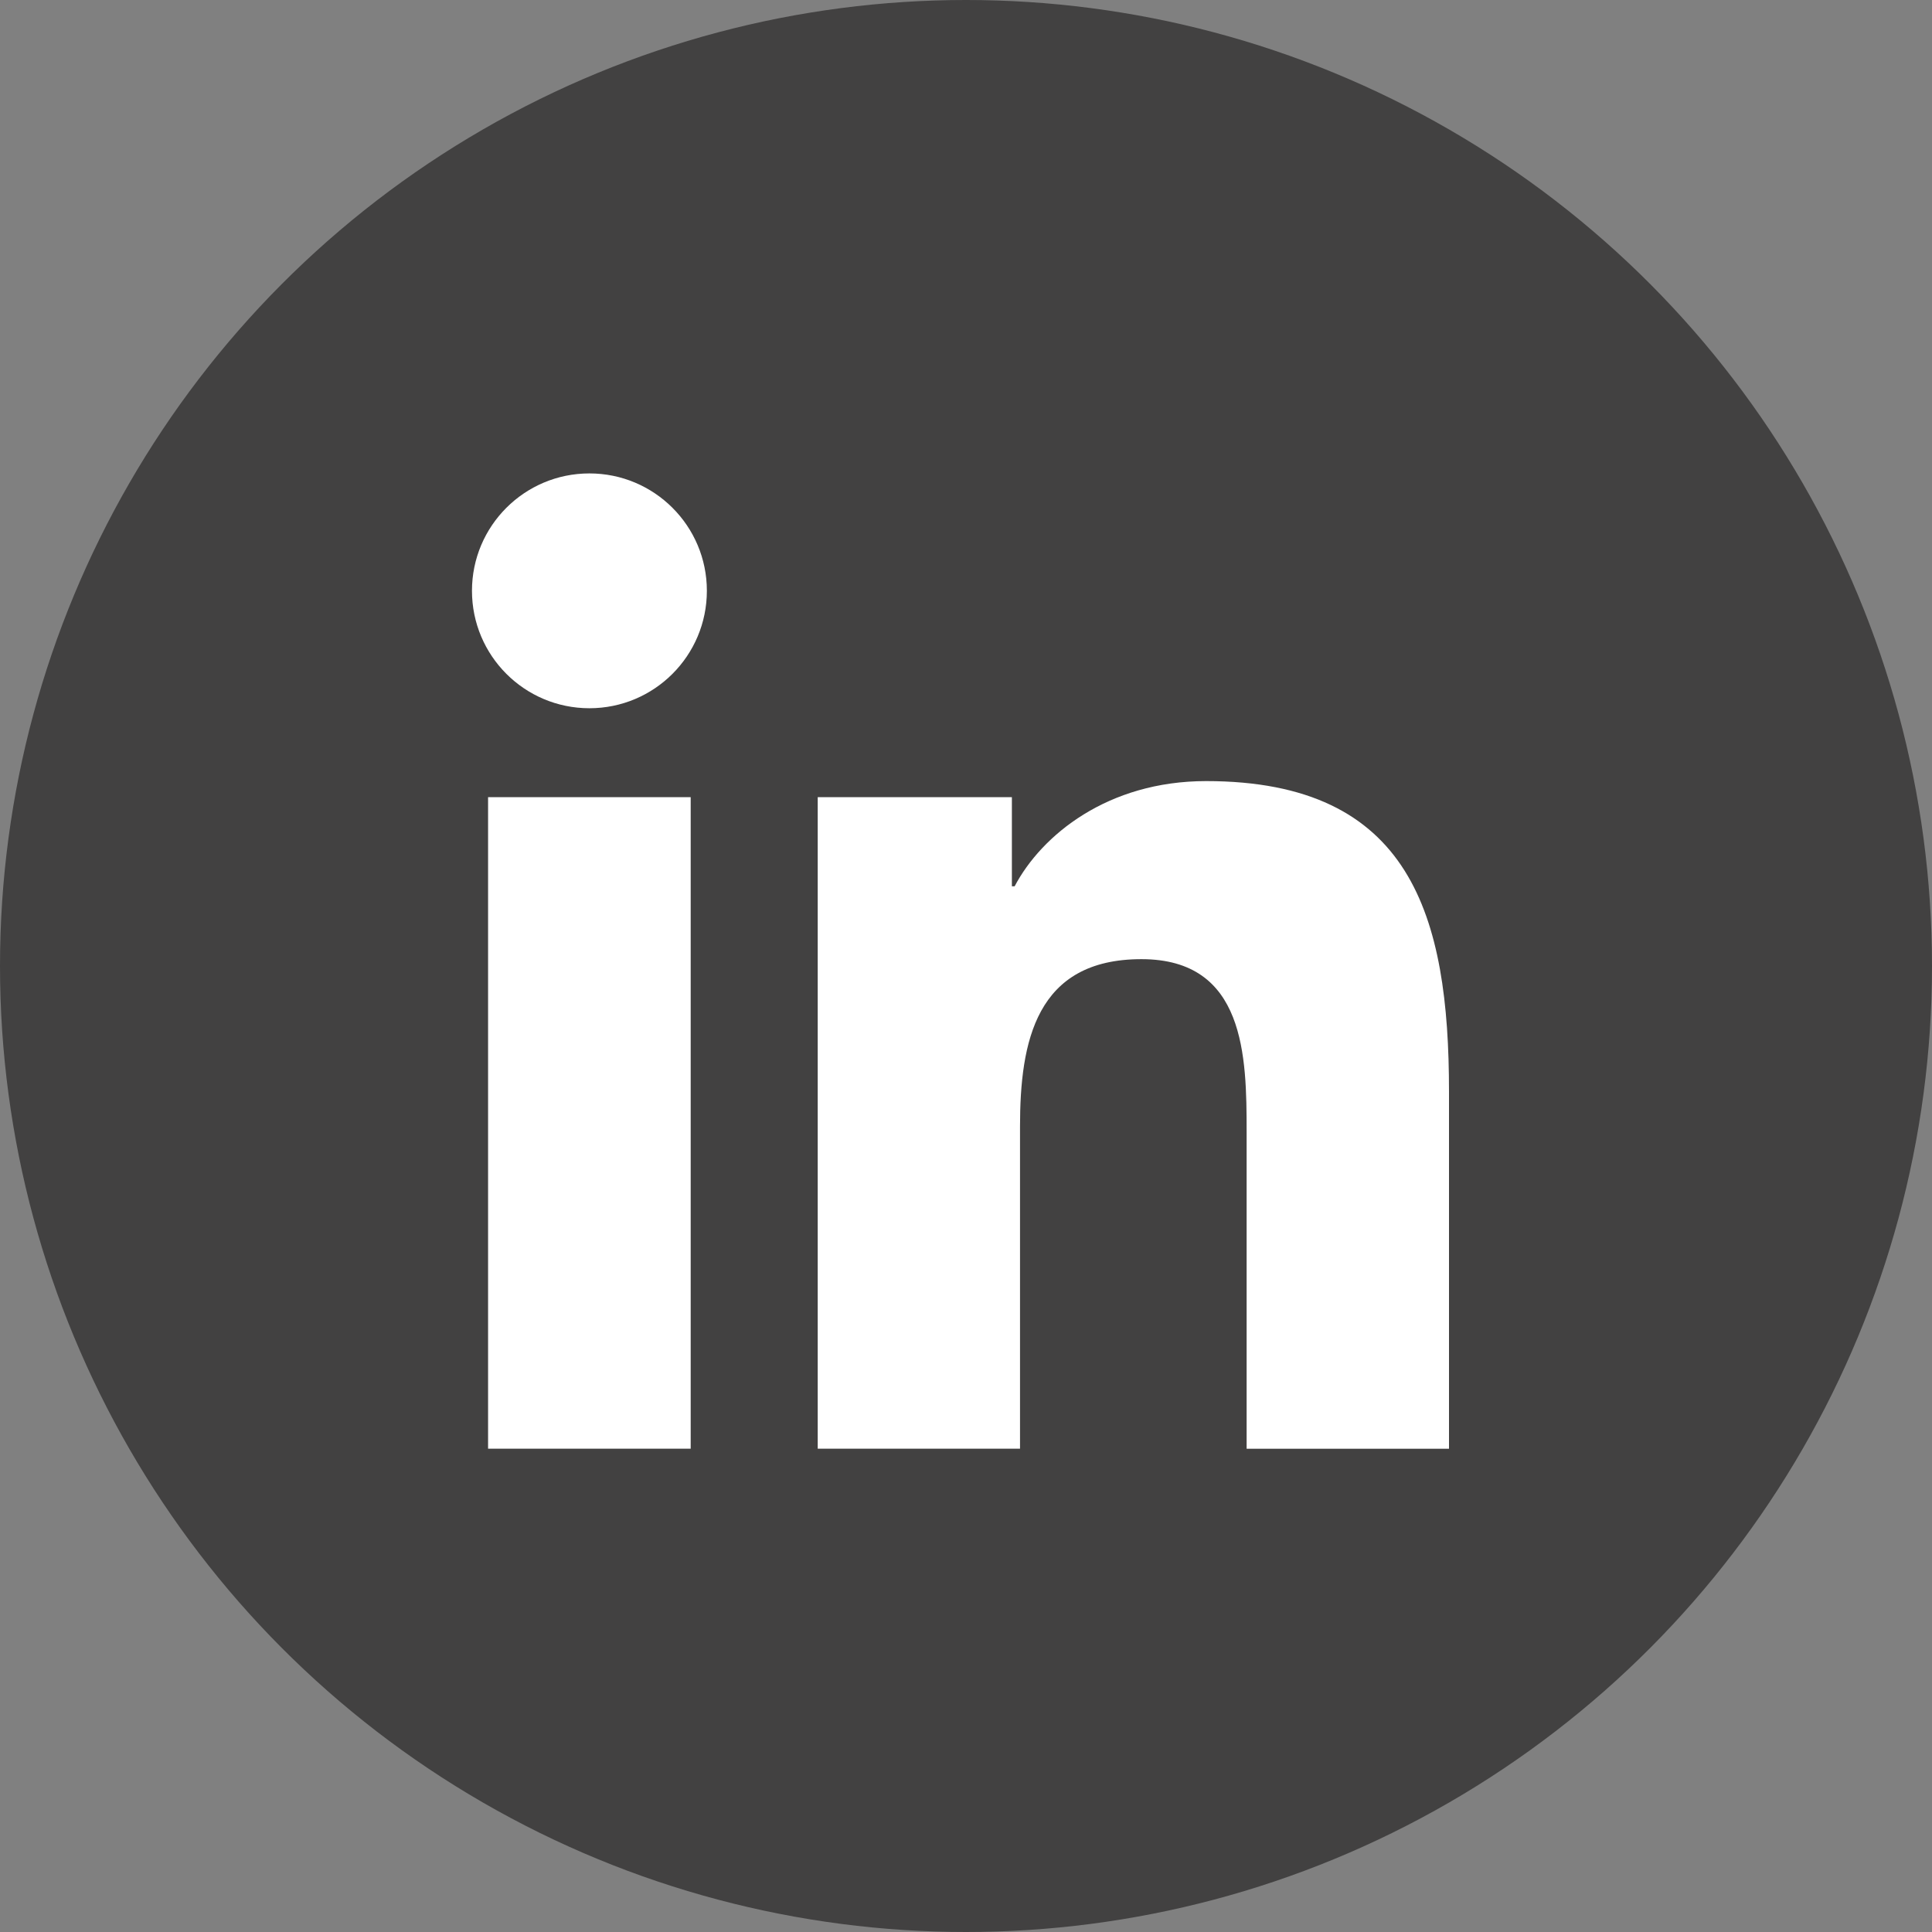
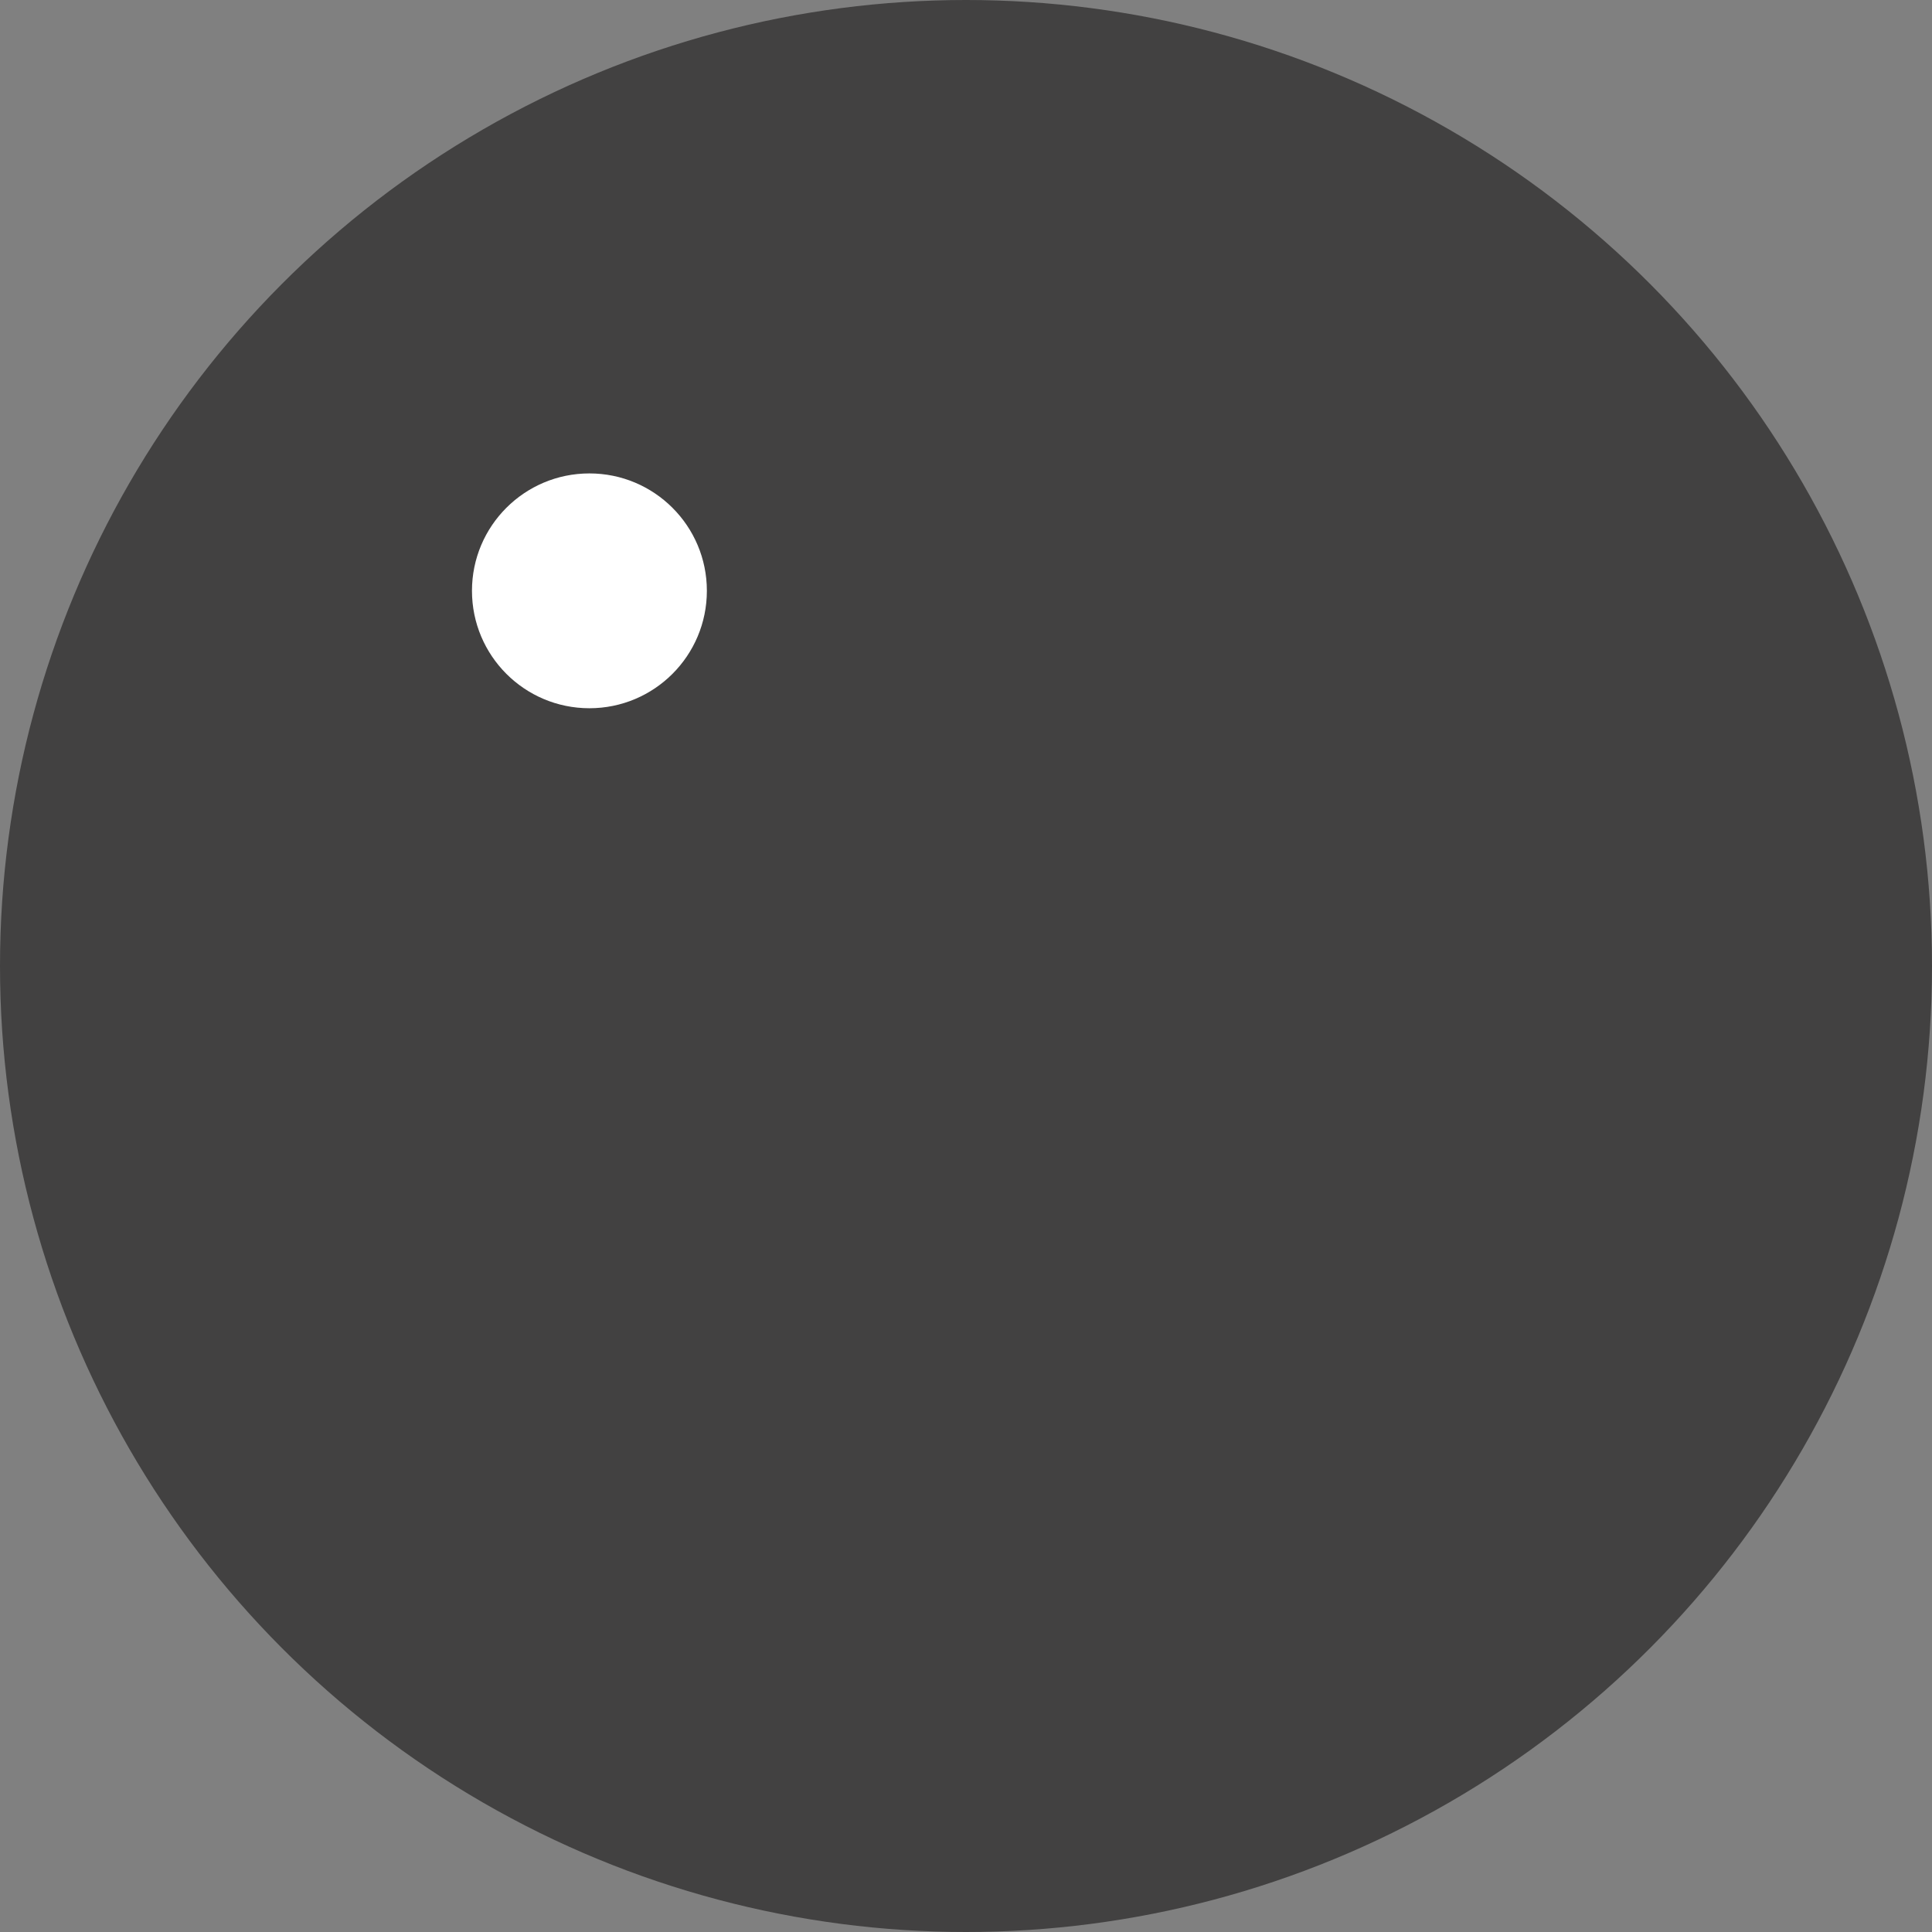
<svg xmlns="http://www.w3.org/2000/svg" width="24" height="24" viewBox="0 0 24 24" fill="none">
  <rect x="0" y="0" width="24" height="24" fill="#808080" stroke="none" />
  <circle cx="12" cy="12" r="12" fill="#424141" />
  <path d="M7.322 8.798C8.128 8.798 8.781 8.145 8.781 7.339C8.781 6.534 8.128 5.881 7.322 5.881C6.516 5.881 5.863 6.534 5.863 7.339C5.863 8.145 6.516 8.798 7.322 8.798Z" fill="white" />
-   <path d="M10.158 9.903V17.996H12.671V13.994C12.671 12.938 12.869 11.915 14.179 11.915C15.47 11.915 15.486 13.123 15.486 14.061V17.997H18V13.559C18 11.379 17.531 9.703 14.983 9.703C13.759 9.703 12.939 10.375 12.604 11.01H12.57V9.903H10.158ZM6.063 9.903H8.58V17.996H6.063V9.903Z" fill="white" />
</svg>